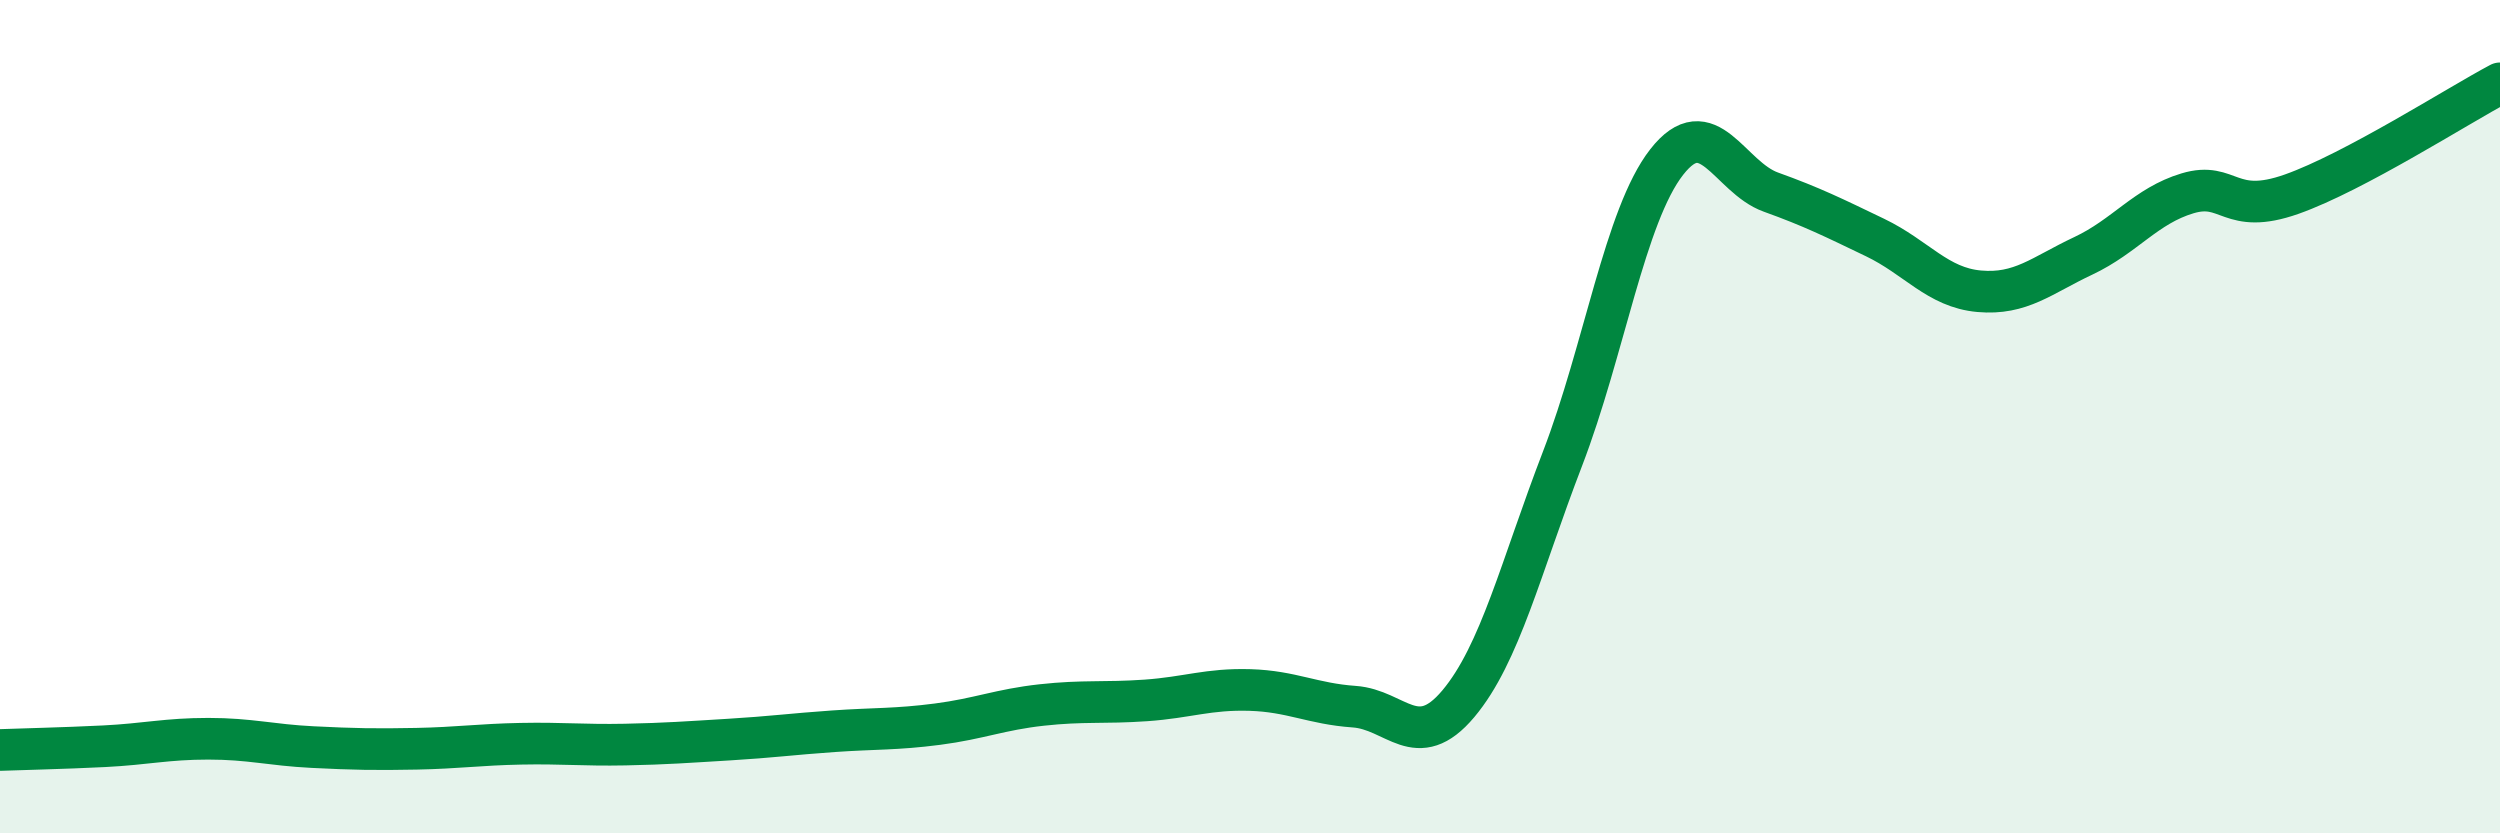
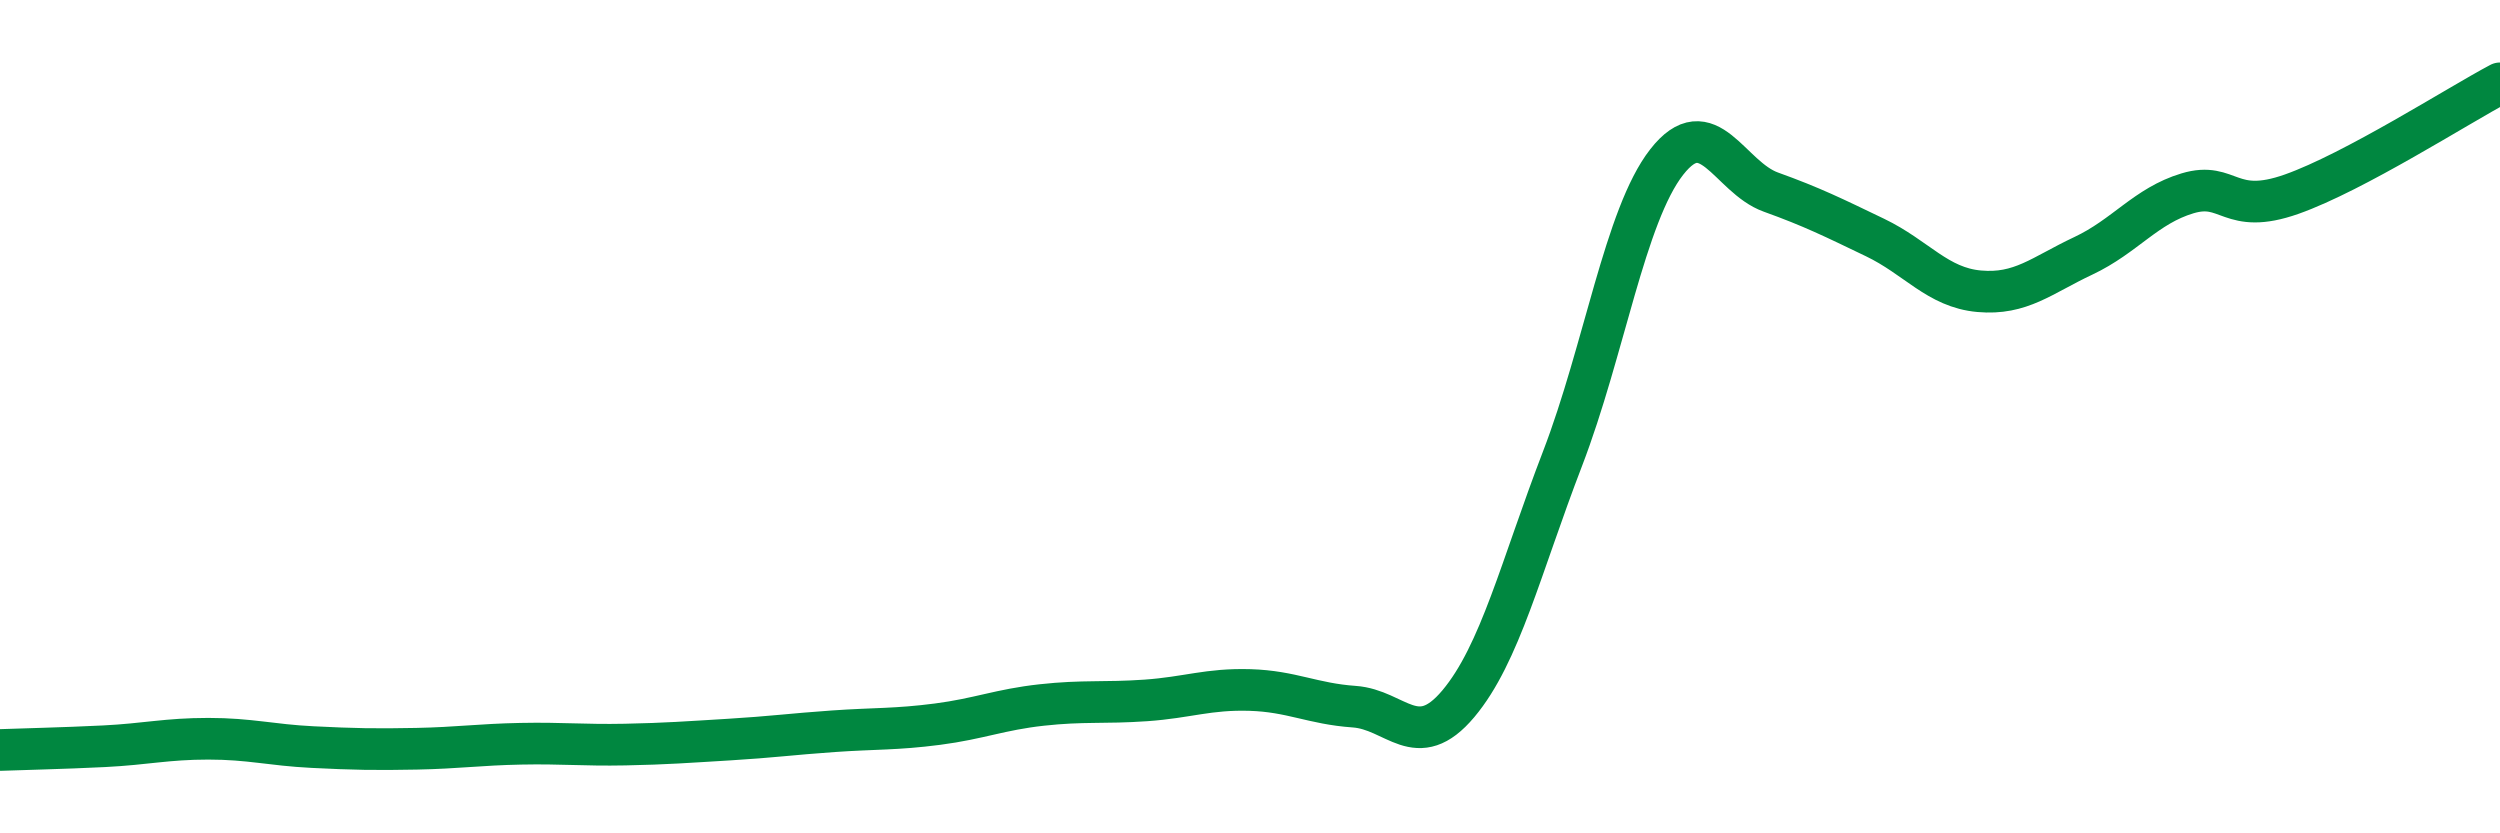
<svg xmlns="http://www.w3.org/2000/svg" width="60" height="20" viewBox="0 0 60 20">
-   <path d="M 0,18 C 0.5,17.98 1.5,17.96 2.5,17.91 C 3.5,17.86 4,17.73 5,17.73 C 6,17.73 6.5,17.88 7.5,17.93 C 8.5,17.98 9,17.99 10,17.97 C 11,17.95 11.5,17.87 12.5,17.85 C 13.5,17.83 14,17.89 15,17.87 C 16,17.85 16.5,17.81 17.5,17.75 C 18.5,17.69 19,17.62 20,17.55 C 21,17.48 21.5,17.51 22.5,17.38 C 23.5,17.25 24,17.03 25,16.92 C 26,16.81 26.5,16.88 27.5,16.81 C 28.5,16.74 29,16.53 30,16.56 C 31,16.59 31.5,16.89 32.5,16.96 C 33.5,17.03 34,18.08 35,16.89 C 36,15.7 36.5,13.61 37.5,11.01 C 38.5,8.41 39,5.17 40,3.89 C 41,2.61 41.5,4.25 42.5,4.61 C 43.5,4.97 44,5.22 45,5.7 C 46,6.18 46.5,6.9 47.5,6.99 C 48.5,7.08 49,6.61 50,6.14 C 51,5.67 51.5,4.94 52.5,4.64 C 53.5,4.34 53.5,5.19 55,4.66 C 56.5,4.13 59,2.53 60,2L60 20L0 20Z" fill="#008740" opacity="0.1" stroke-linecap="round" stroke-linejoin="round" />
  <path d="M 0,18 C 0.5,17.98 1.5,17.96 2.5,17.91 C 3.5,17.86 4,17.73 5,17.73 C 6,17.73 6.5,17.88 7.5,17.93 C 8.5,17.98 9,17.99 10,17.97 C 11,17.95 11.5,17.87 12.5,17.85 C 13.5,17.83 14,17.89 15,17.87 C 16,17.85 16.5,17.81 17.5,17.75 C 18.5,17.69 19,17.62 20,17.55 C 21,17.48 21.5,17.51 22.5,17.38 C 23.5,17.25 24,17.03 25,16.92 C 26,16.81 26.5,16.88 27.5,16.81 C 28.5,16.74 29,16.53 30,16.56 C 31,16.59 31.5,16.89 32.5,16.96 C 33.5,17.03 34,18.08 35,16.89 C 36,15.7 36.5,13.61 37.5,11.01 C 38.5,8.41 39,5.17 40,3.89 C 41,2.61 41.5,4.25 42.5,4.61 C 43.5,4.97 44,5.22 45,5.7 C 46,6.18 46.5,6.9 47.5,6.99 C 48.5,7.08 49,6.61 50,6.14 C 51,5.67 51.5,4.94 52.5,4.64 C 53.5,4.34 53.5,5.19 55,4.66 C 56.5,4.13 59,2.53 60,2" stroke="#008740" stroke-width="1" fill="none" stroke-linecap="round" stroke-linejoin="round" />
</svg>